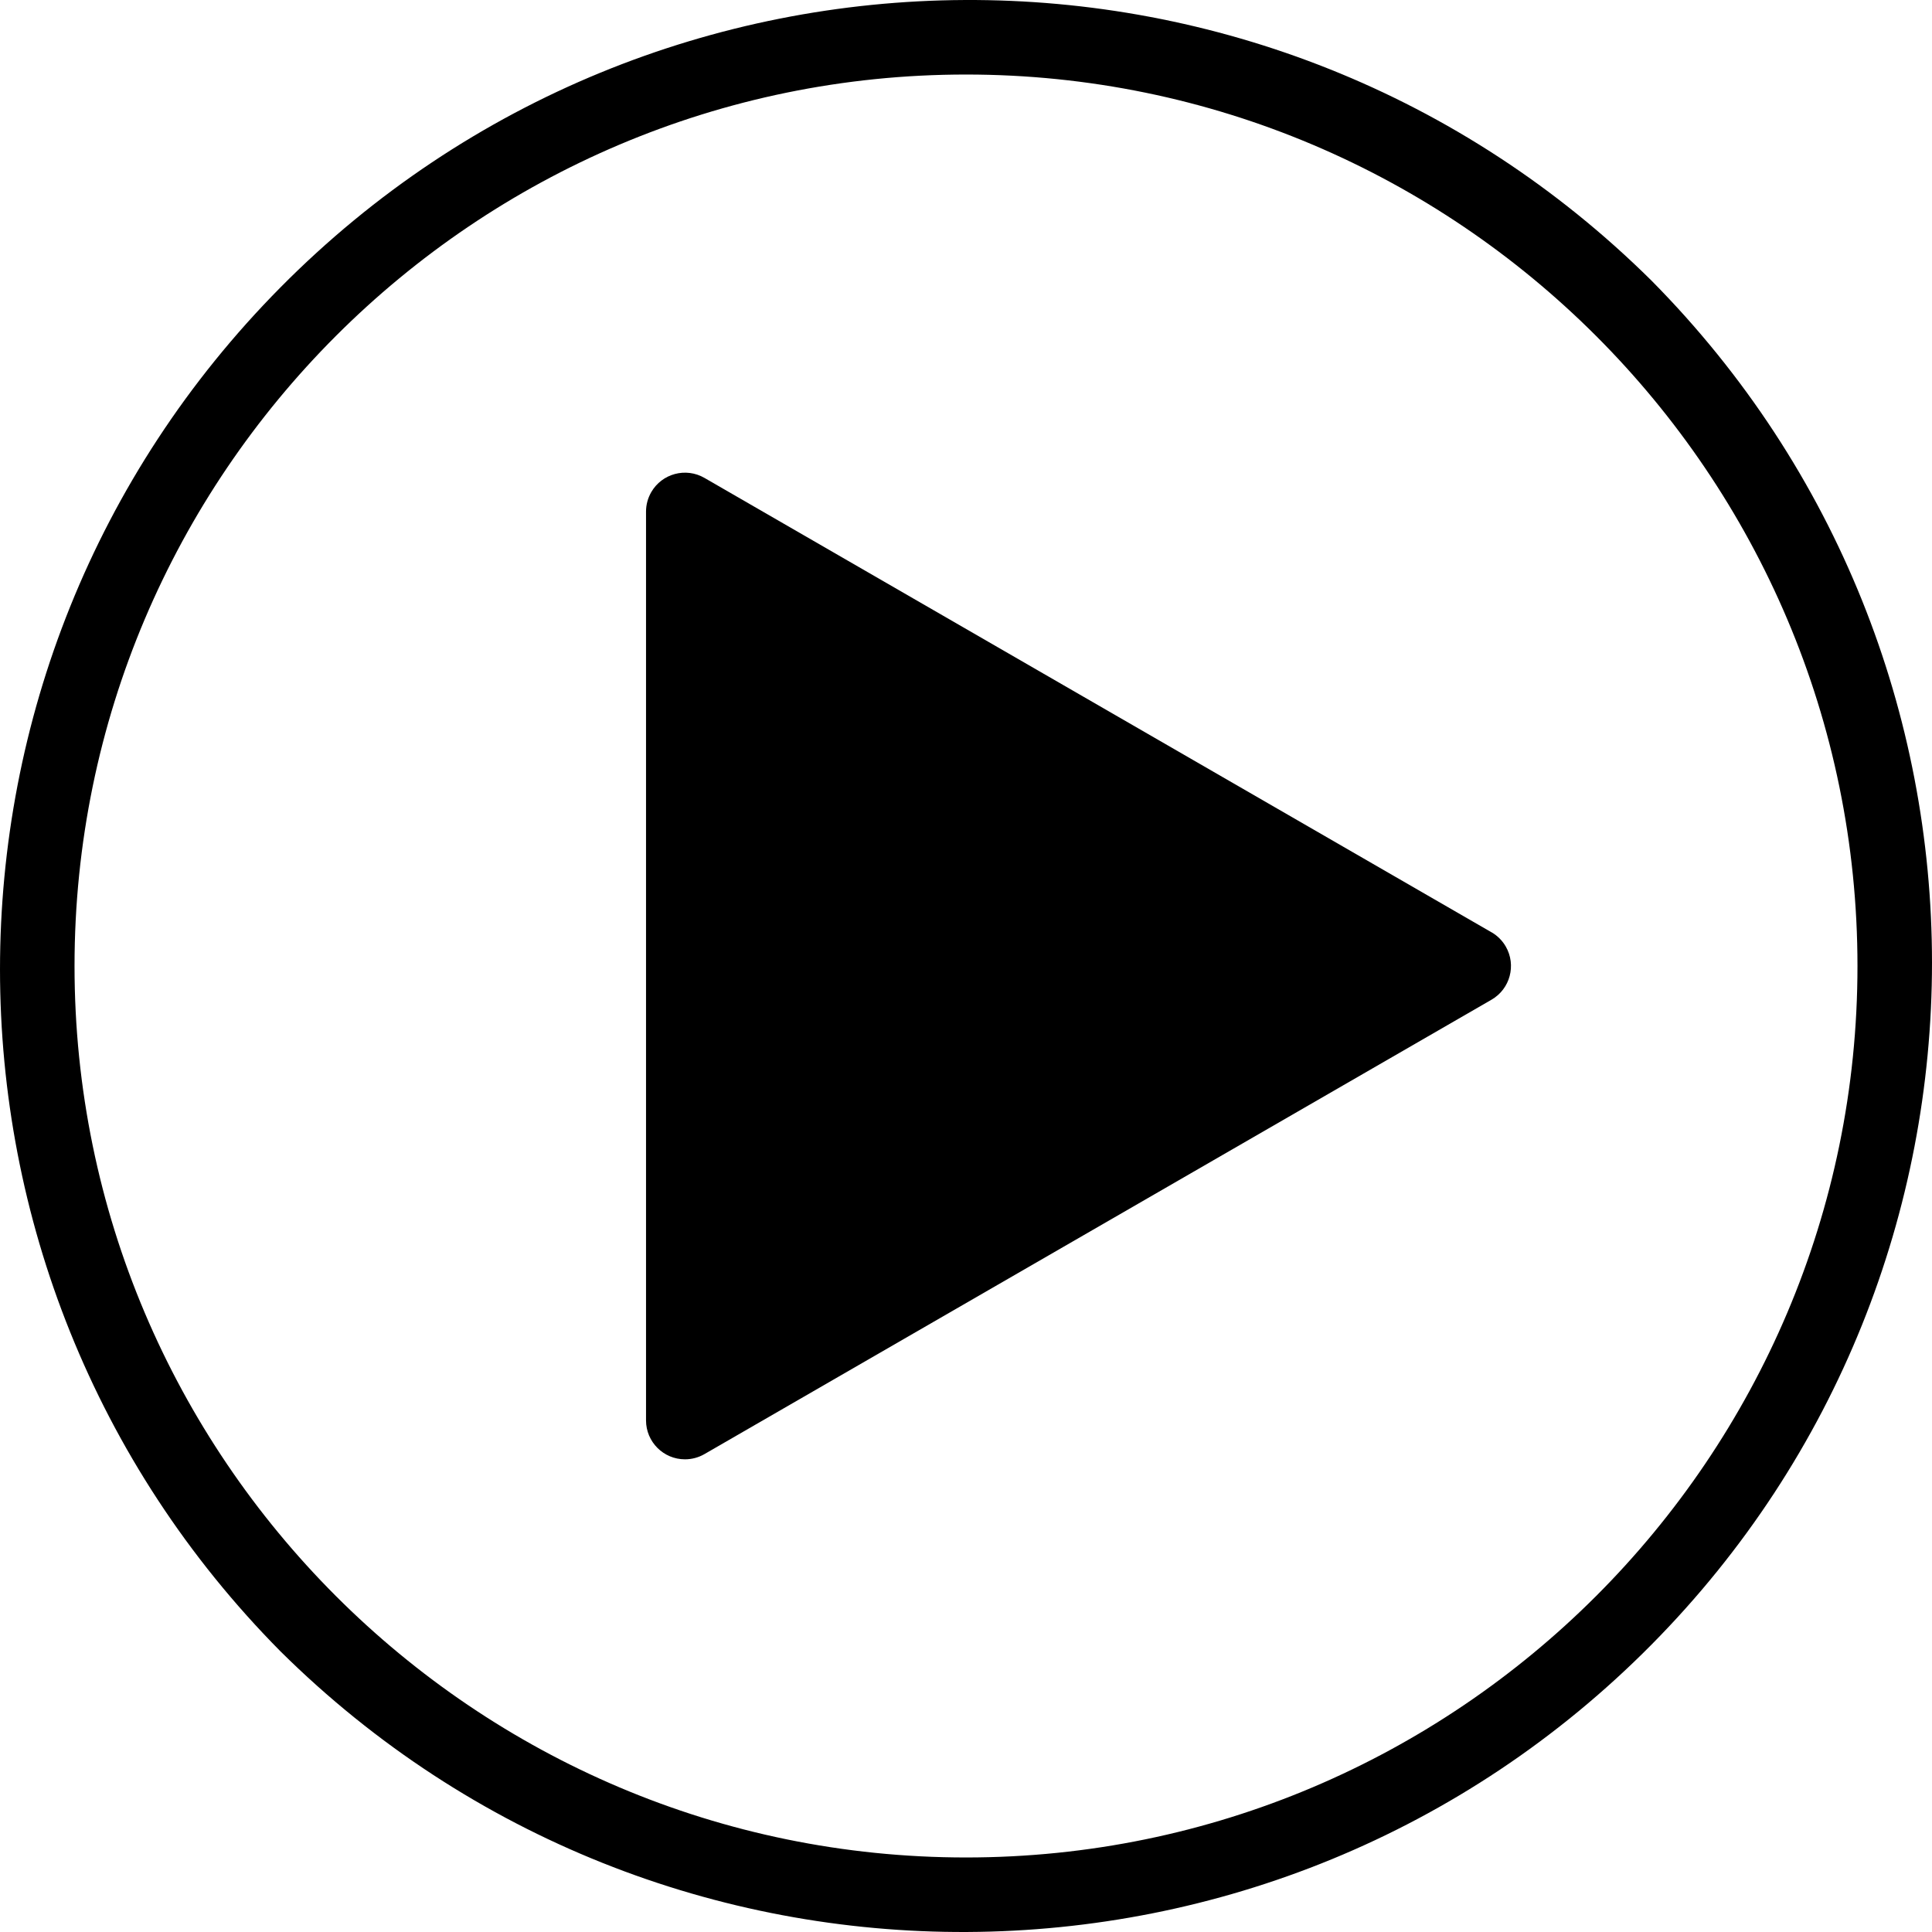
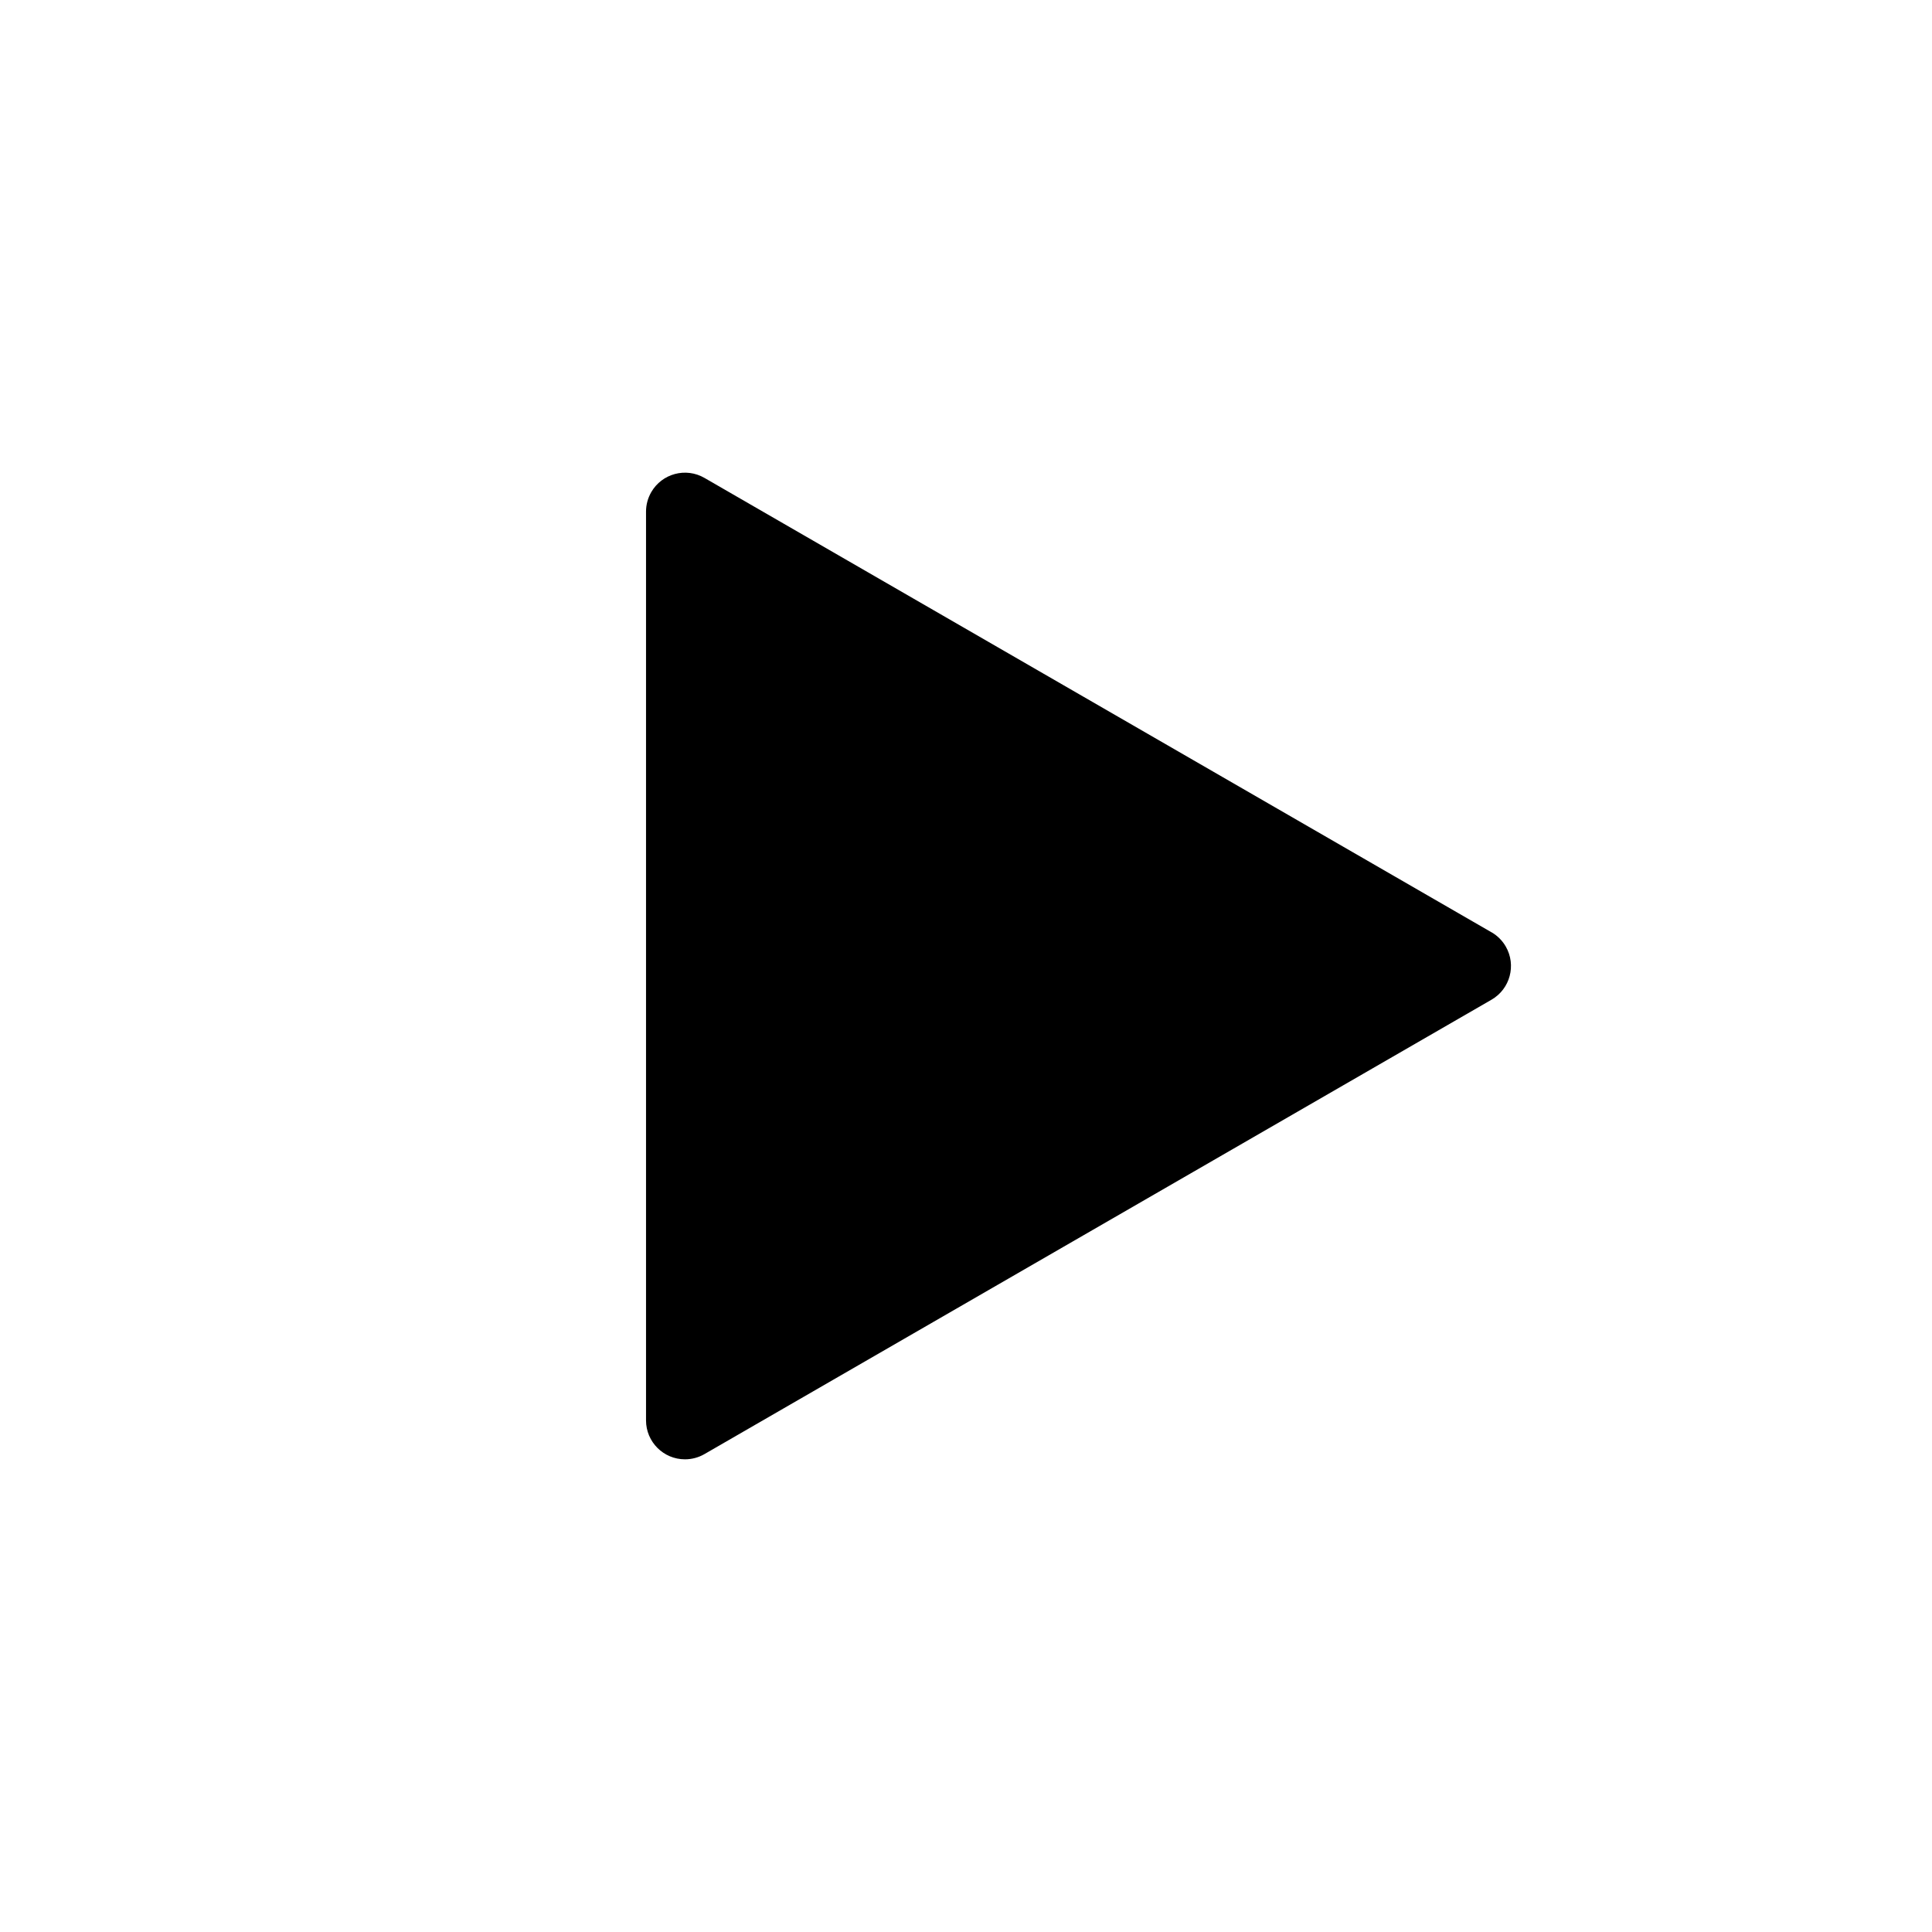
<svg xmlns="http://www.w3.org/2000/svg" version="1.1" id="Capa_1" x="0px" y="0px" viewBox="0 0 439.575 439.575" style="enable-background:new 0 0 439.575 439.575;" xml:space="preserve">
  <g>
    <g>
      <g>
-         <path d="M375.741,63.834c-86.554-85.707-226.199-85.021-311.906,1.533c-85.112,85.953-85.112,224.421,0,310.374     c86.554,85.707,226.199,85.021,311.906-1.533C460.853,288.255,460.853,149.787,375.741,63.834z M219.788,422.618     c-111.842,0-202.831-90.988-202.831-202.831S107.945,16.957,219.788,16.957s202.831,90.988,202.831,202.831     S331.63,422.618,219.788,422.618z" />
        <path d="M339.349,212.108v0.01L160.277,108.733c-4.238-2.447-9.658-0.995-12.105,3.244c-0.777,1.346-1.187,2.872-1.187,4.427     v206.769c0.002,4.894,3.972,8.86,8.866,8.857c1.554-0.001,3.081-0.41,4.427-1.187l179.072-103.385     c4.239-2.446,5.692-7.866,3.246-12.105C341.817,214.005,340.698,212.886,339.349,212.108z" />
      </g>
    </g>
  </g>
  <g>
</g>
  <g>
</g>
  <g>
</g>
  <g>
</g>
  <g>
</g>
  <g>
</g>
  <g>
</g>
  <g>
</g>
  <g>
</g>
  <g>
</g>
  <g>
</g>
  <g>
</g>
  <g>
</g>
  <g>
</g>
  <g>
</g>
</svg>